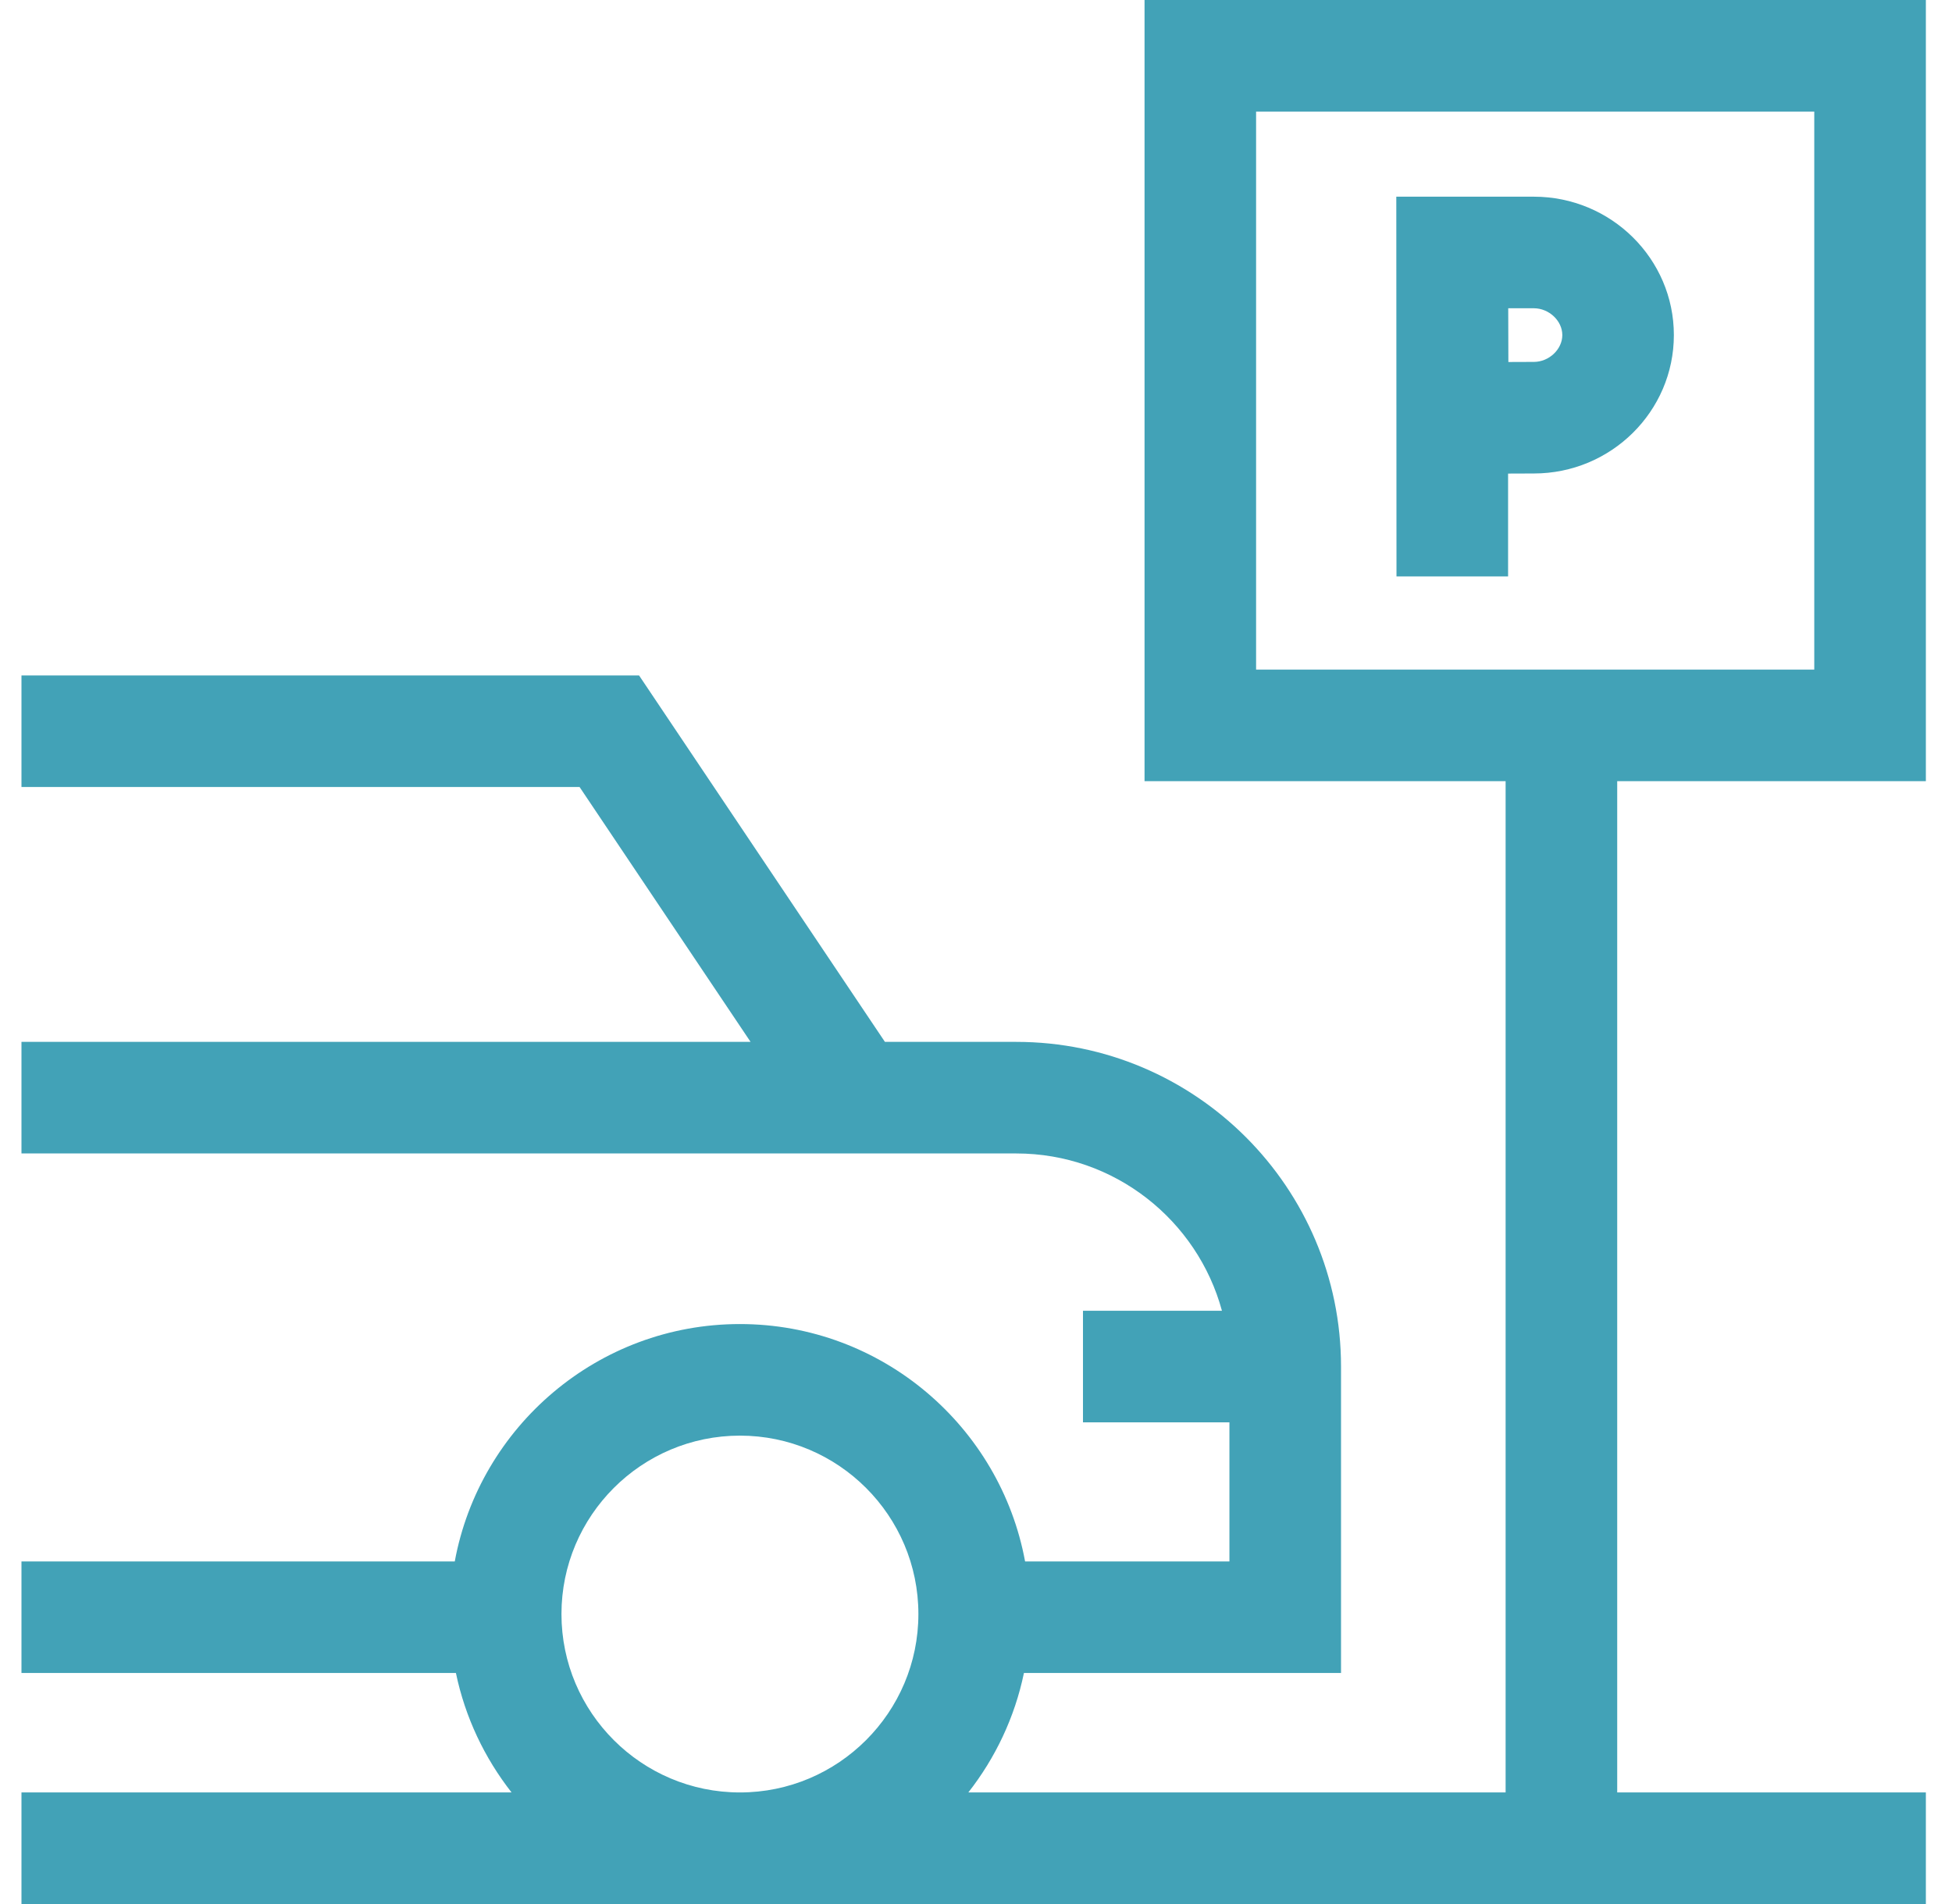
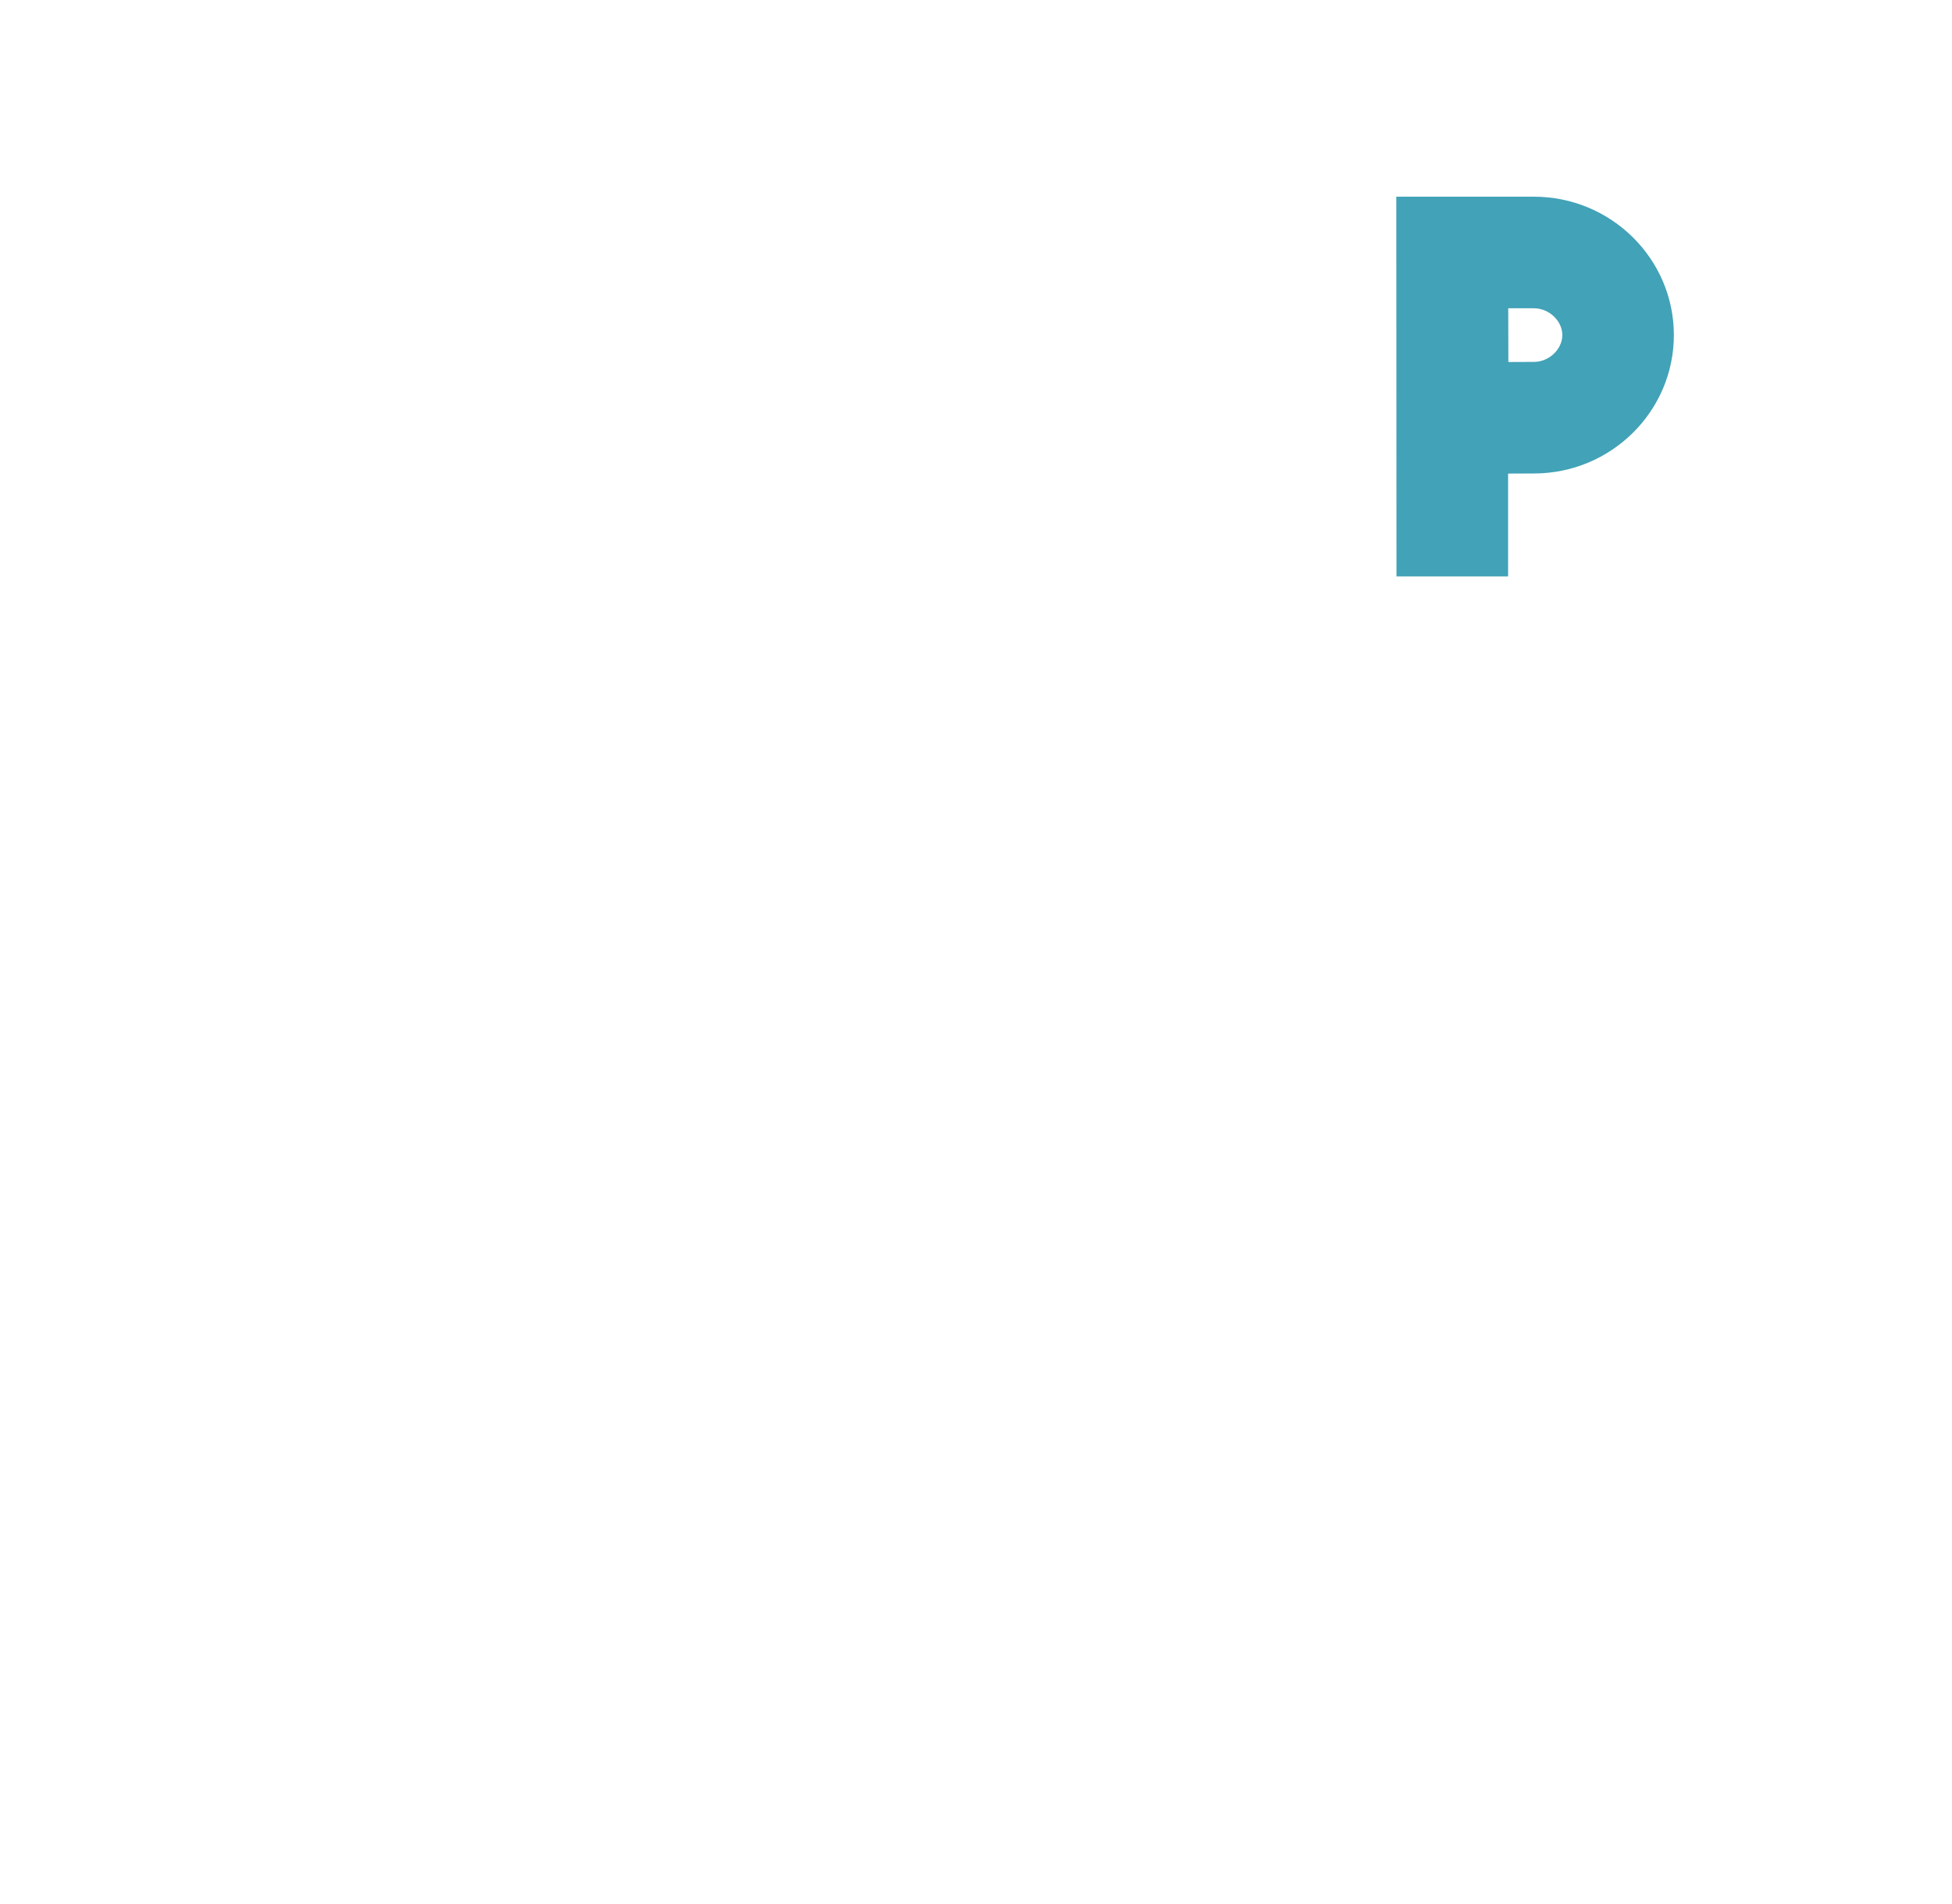
<svg xmlns="http://www.w3.org/2000/svg" width="41" height="40" viewBox="0 0 41 40" fill="none">
-   <path d="M40.451 16.411V0H24.04V16.411H31.624V37.656H20.339C20.906 36.932 21.314 36.078 21.507 35.146H28.167V28.709C28.167 24.948 25.107 21.888 21.346 21.888H18.587L13.423 14.19H0.451V16.533H12.173L15.765 21.888H0.451V24.232H21.346C23.409 24.232 25.15 25.635 25.666 27.537H22.747V29.881H25.823V32.803H21.531C21.009 29.97 18.523 27.816 15.541 27.816C12.56 27.816 10.074 29.97 9.552 32.803H0.451V35.146H9.576C9.77 36.078 10.178 36.932 10.745 37.656H0.451V40H40.451V37.656H33.968V16.411H40.451ZM11.793 33.908C11.793 31.841 13.475 30.16 15.542 30.16C17.608 30.16 19.29 31.841 19.29 33.908C19.29 35.975 17.608 37.656 15.542 37.656C13.475 37.656 11.793 35.975 11.793 33.908ZM26.383 2.344H38.107V14.067H26.383V2.344Z" fill="#42A2B7" />
  <path d="M32.217 4.132H29.328L29.332 12.11H31.676V9.949C31.676 9.949 32.083 9.947 32.217 9.947C33.839 9.947 35.158 8.643 35.158 7.039C35.158 5.436 33.839 4.132 32.217 4.132ZM32.217 7.603C32.082 7.603 31.682 7.605 31.682 7.605L31.679 6.476H32.217C32.535 6.476 32.815 6.739 32.815 7.039C32.815 7.34 32.535 7.603 32.217 7.603Z" fill="#42A2B7" />
</svg>